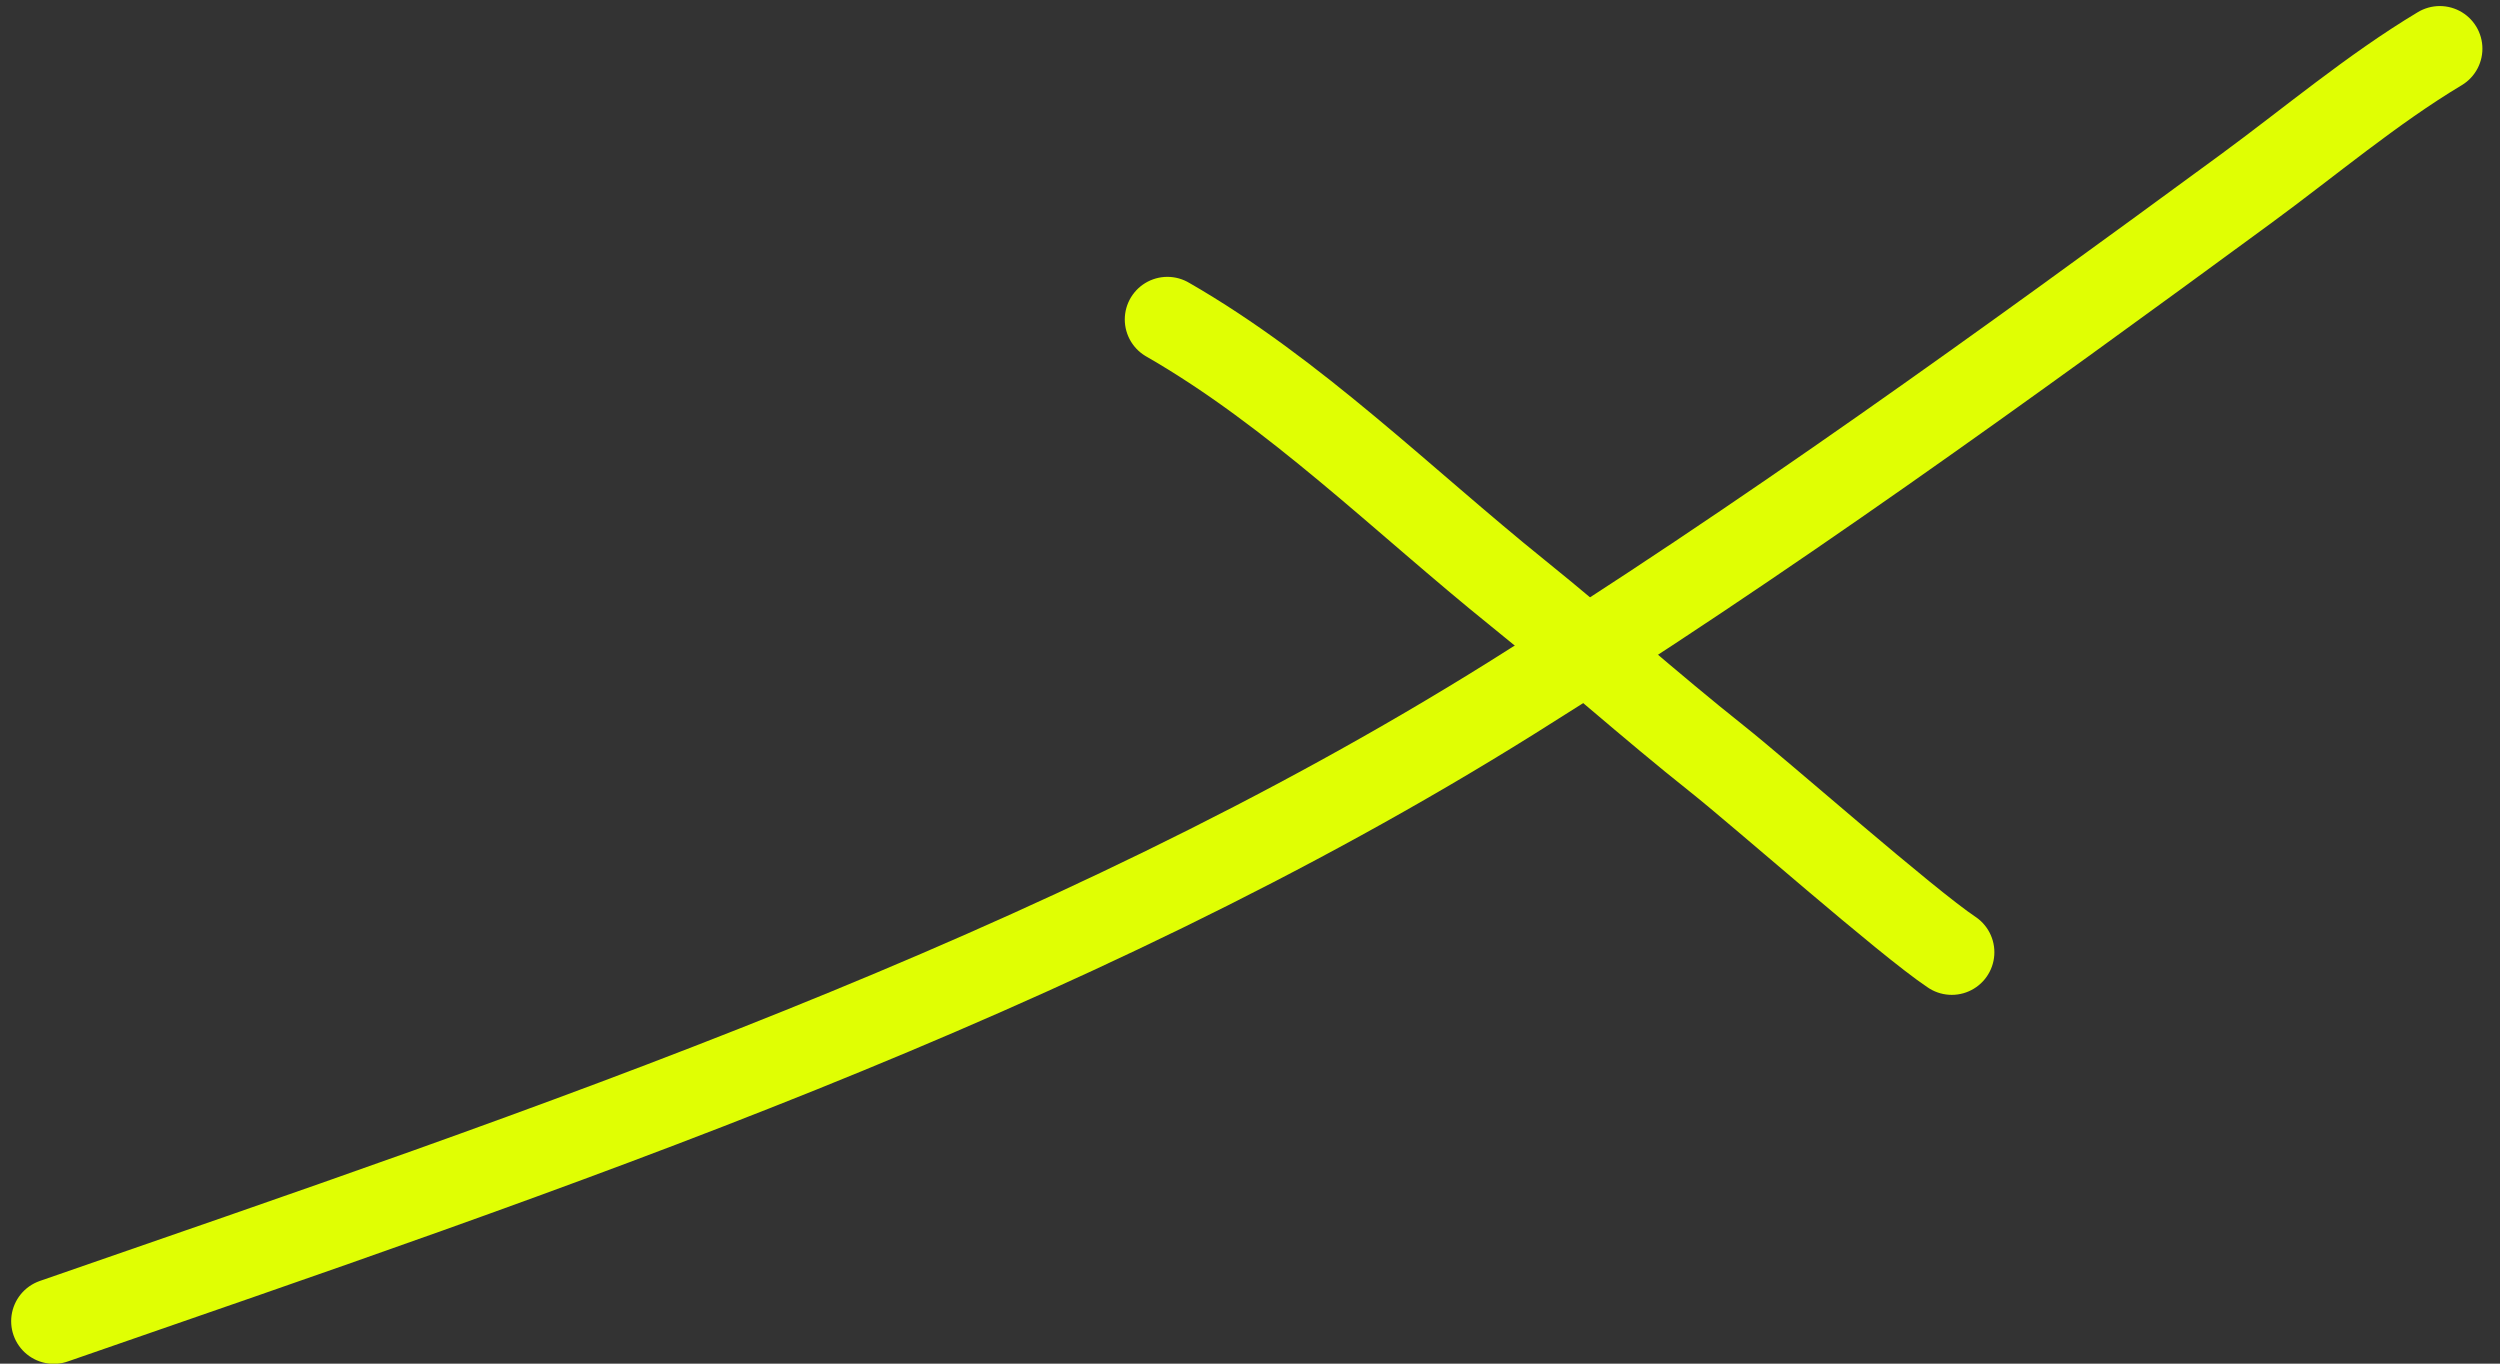
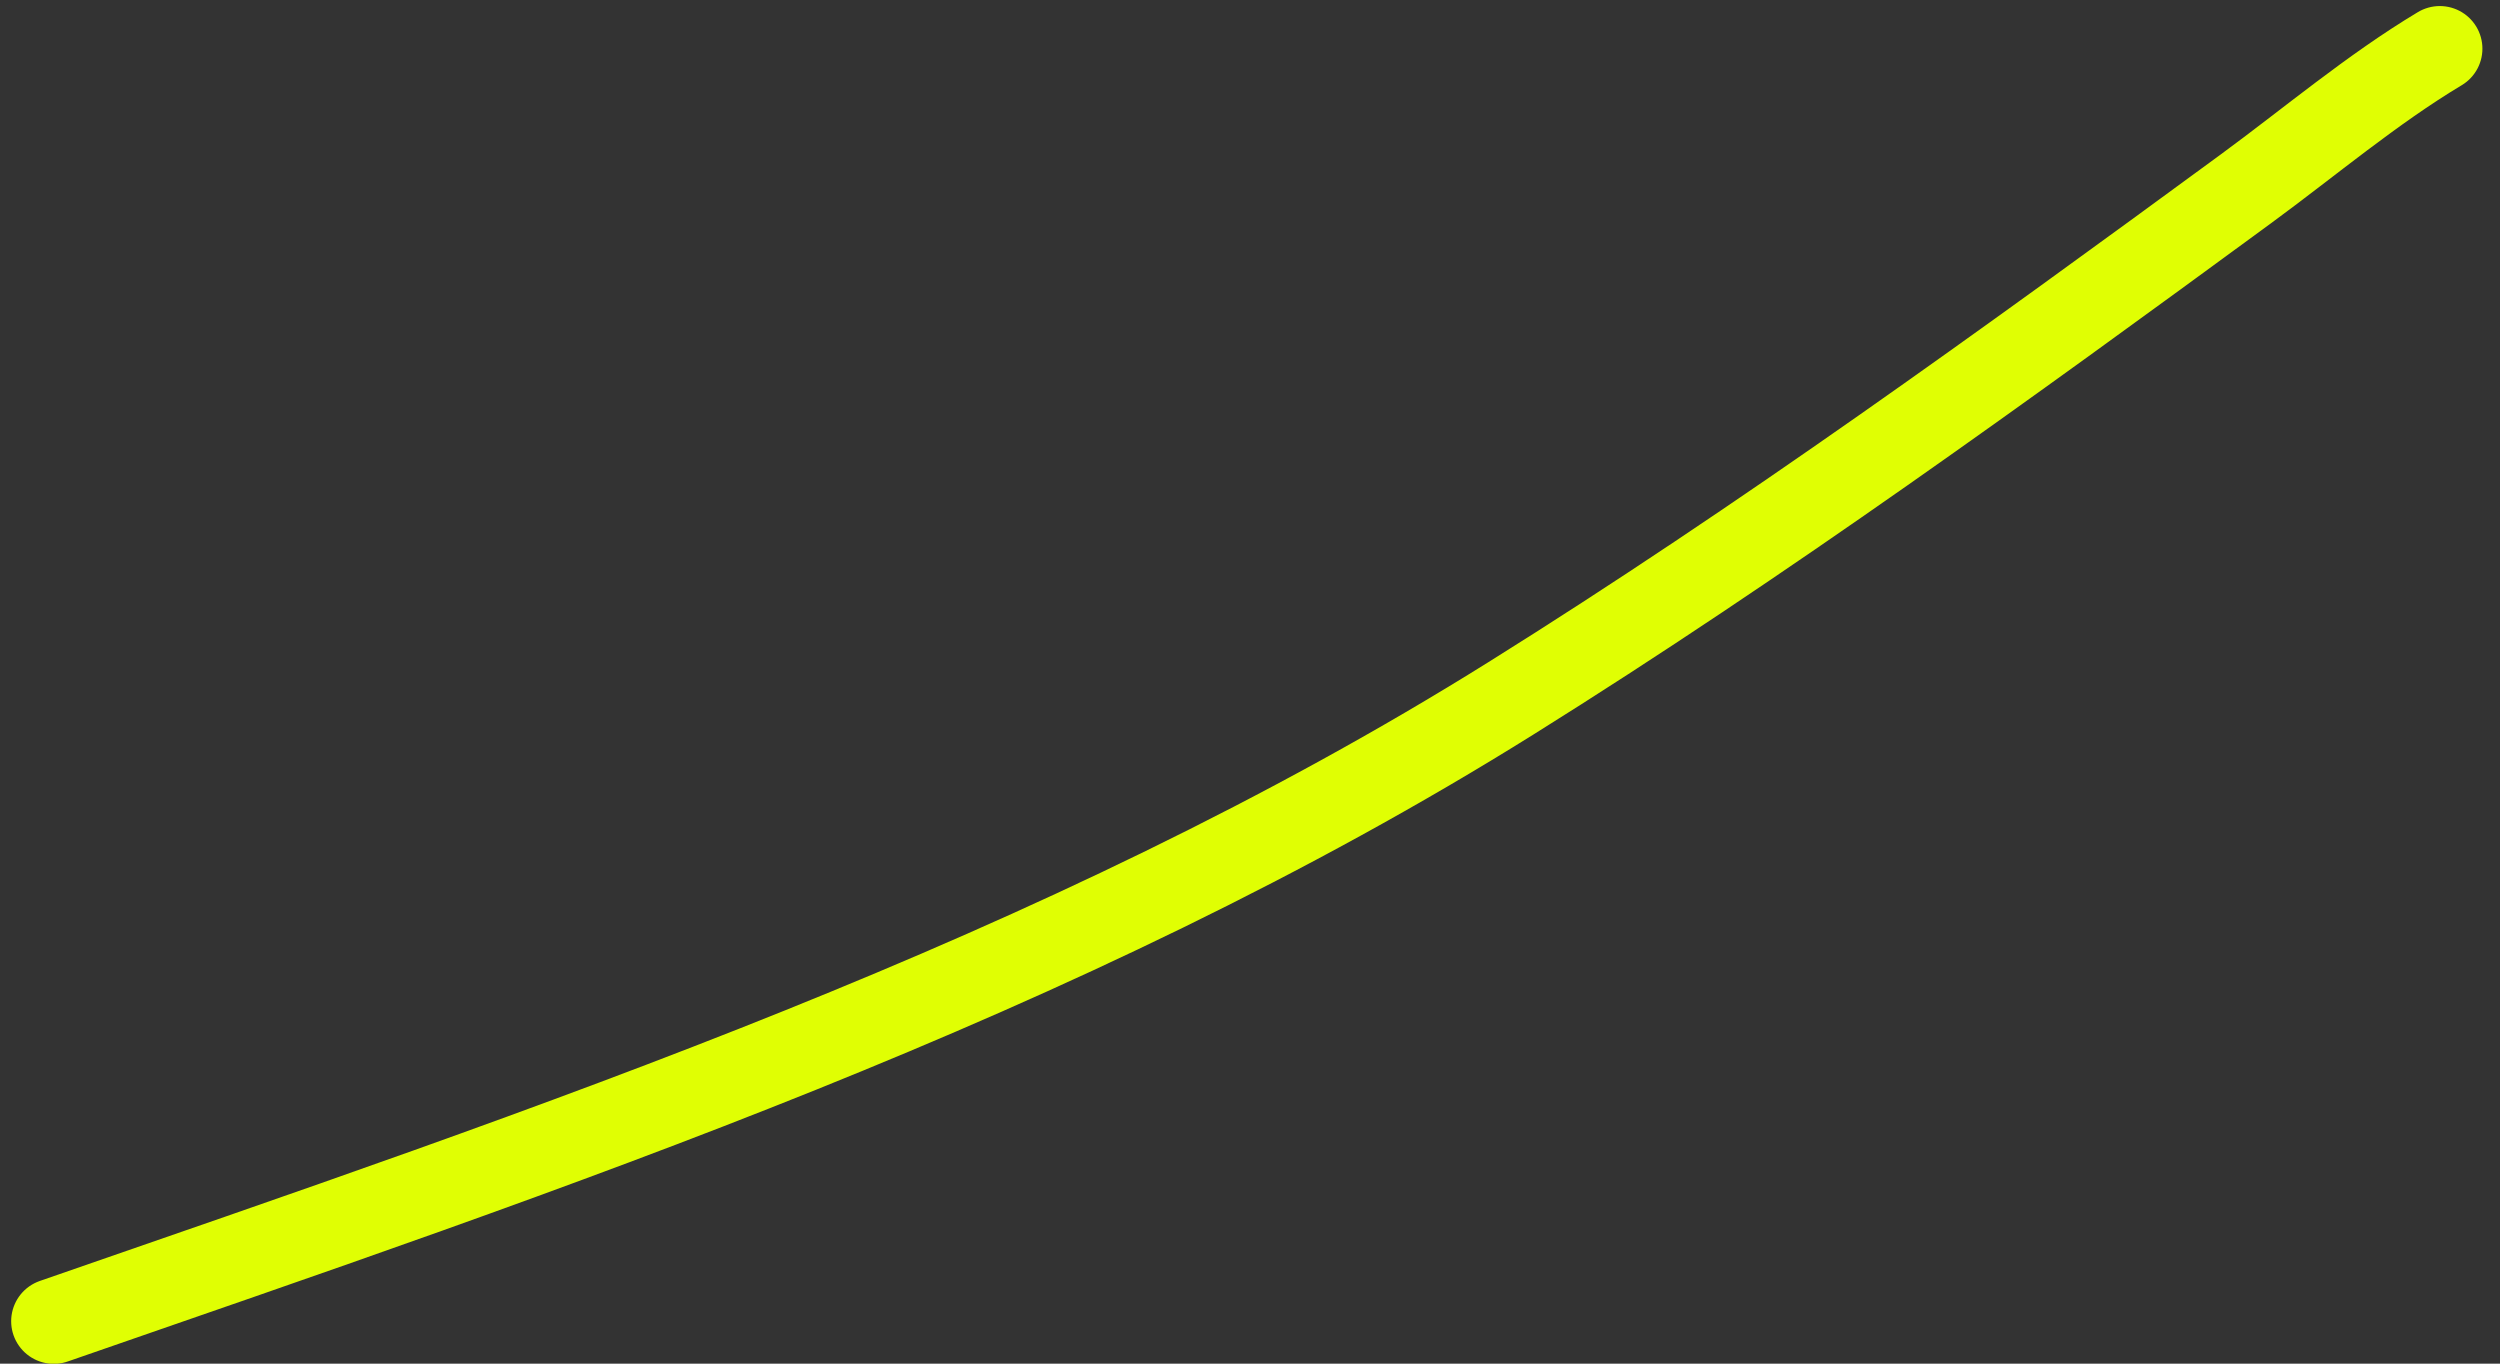
<svg xmlns="http://www.w3.org/2000/svg" width="88" height="48" viewBox="0 0 88 48" fill="none">
  <rect x="0" y="0" width="88" height="48" fill="#333333" stroke="none" />
-   <path d="M41.092 11.245C45.583 13.825 49.408 17.641 53.43 20.879C55.807 22.794 58.062 24.822 60.452 26.72C62.006 27.954 67.111 32.458 68.702 33.519" stroke="#E0FF03" stroke-width="3" stroke-linecap="round" />
  <path d="M1.893 46.507C19.345 40.45 37.445 34.419 53.193 24.576C62.065 19.031 70.615 12.835 79.05 6.651C81.298 5.003 83.492 3.146 85.881 1.713" stroke="#E0FF03" stroke-width="3" stroke-linecap="round" />
</svg>